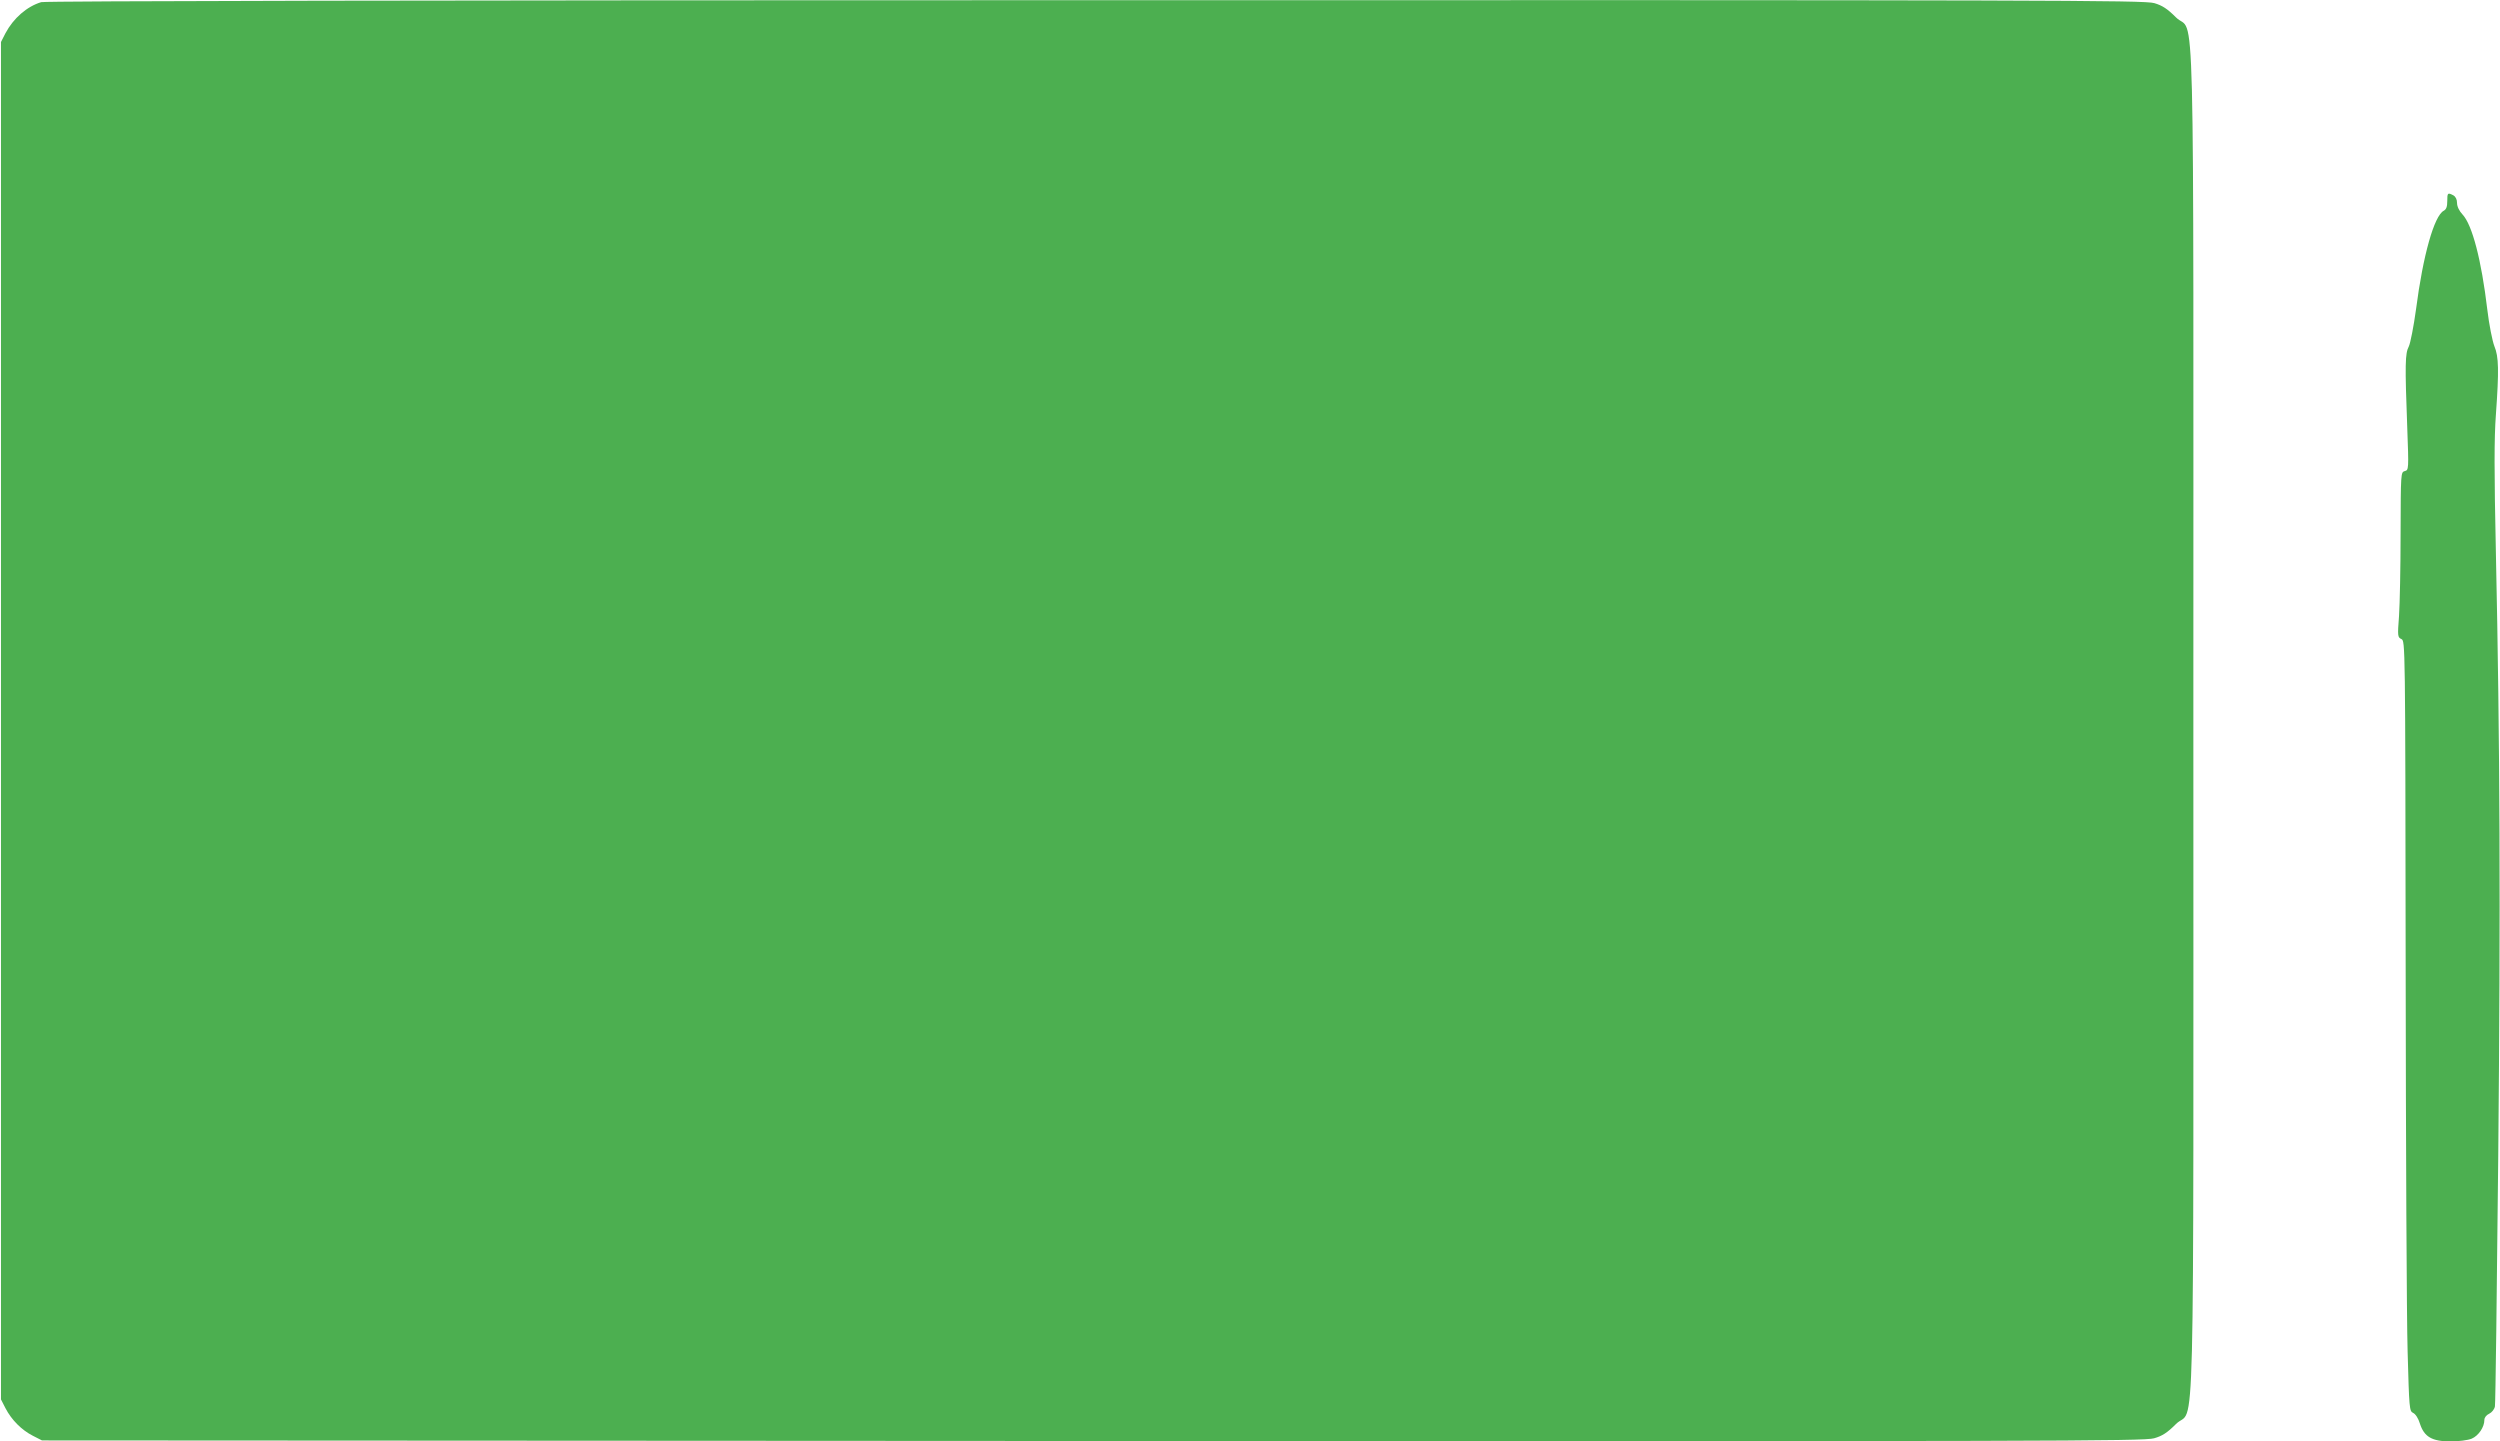
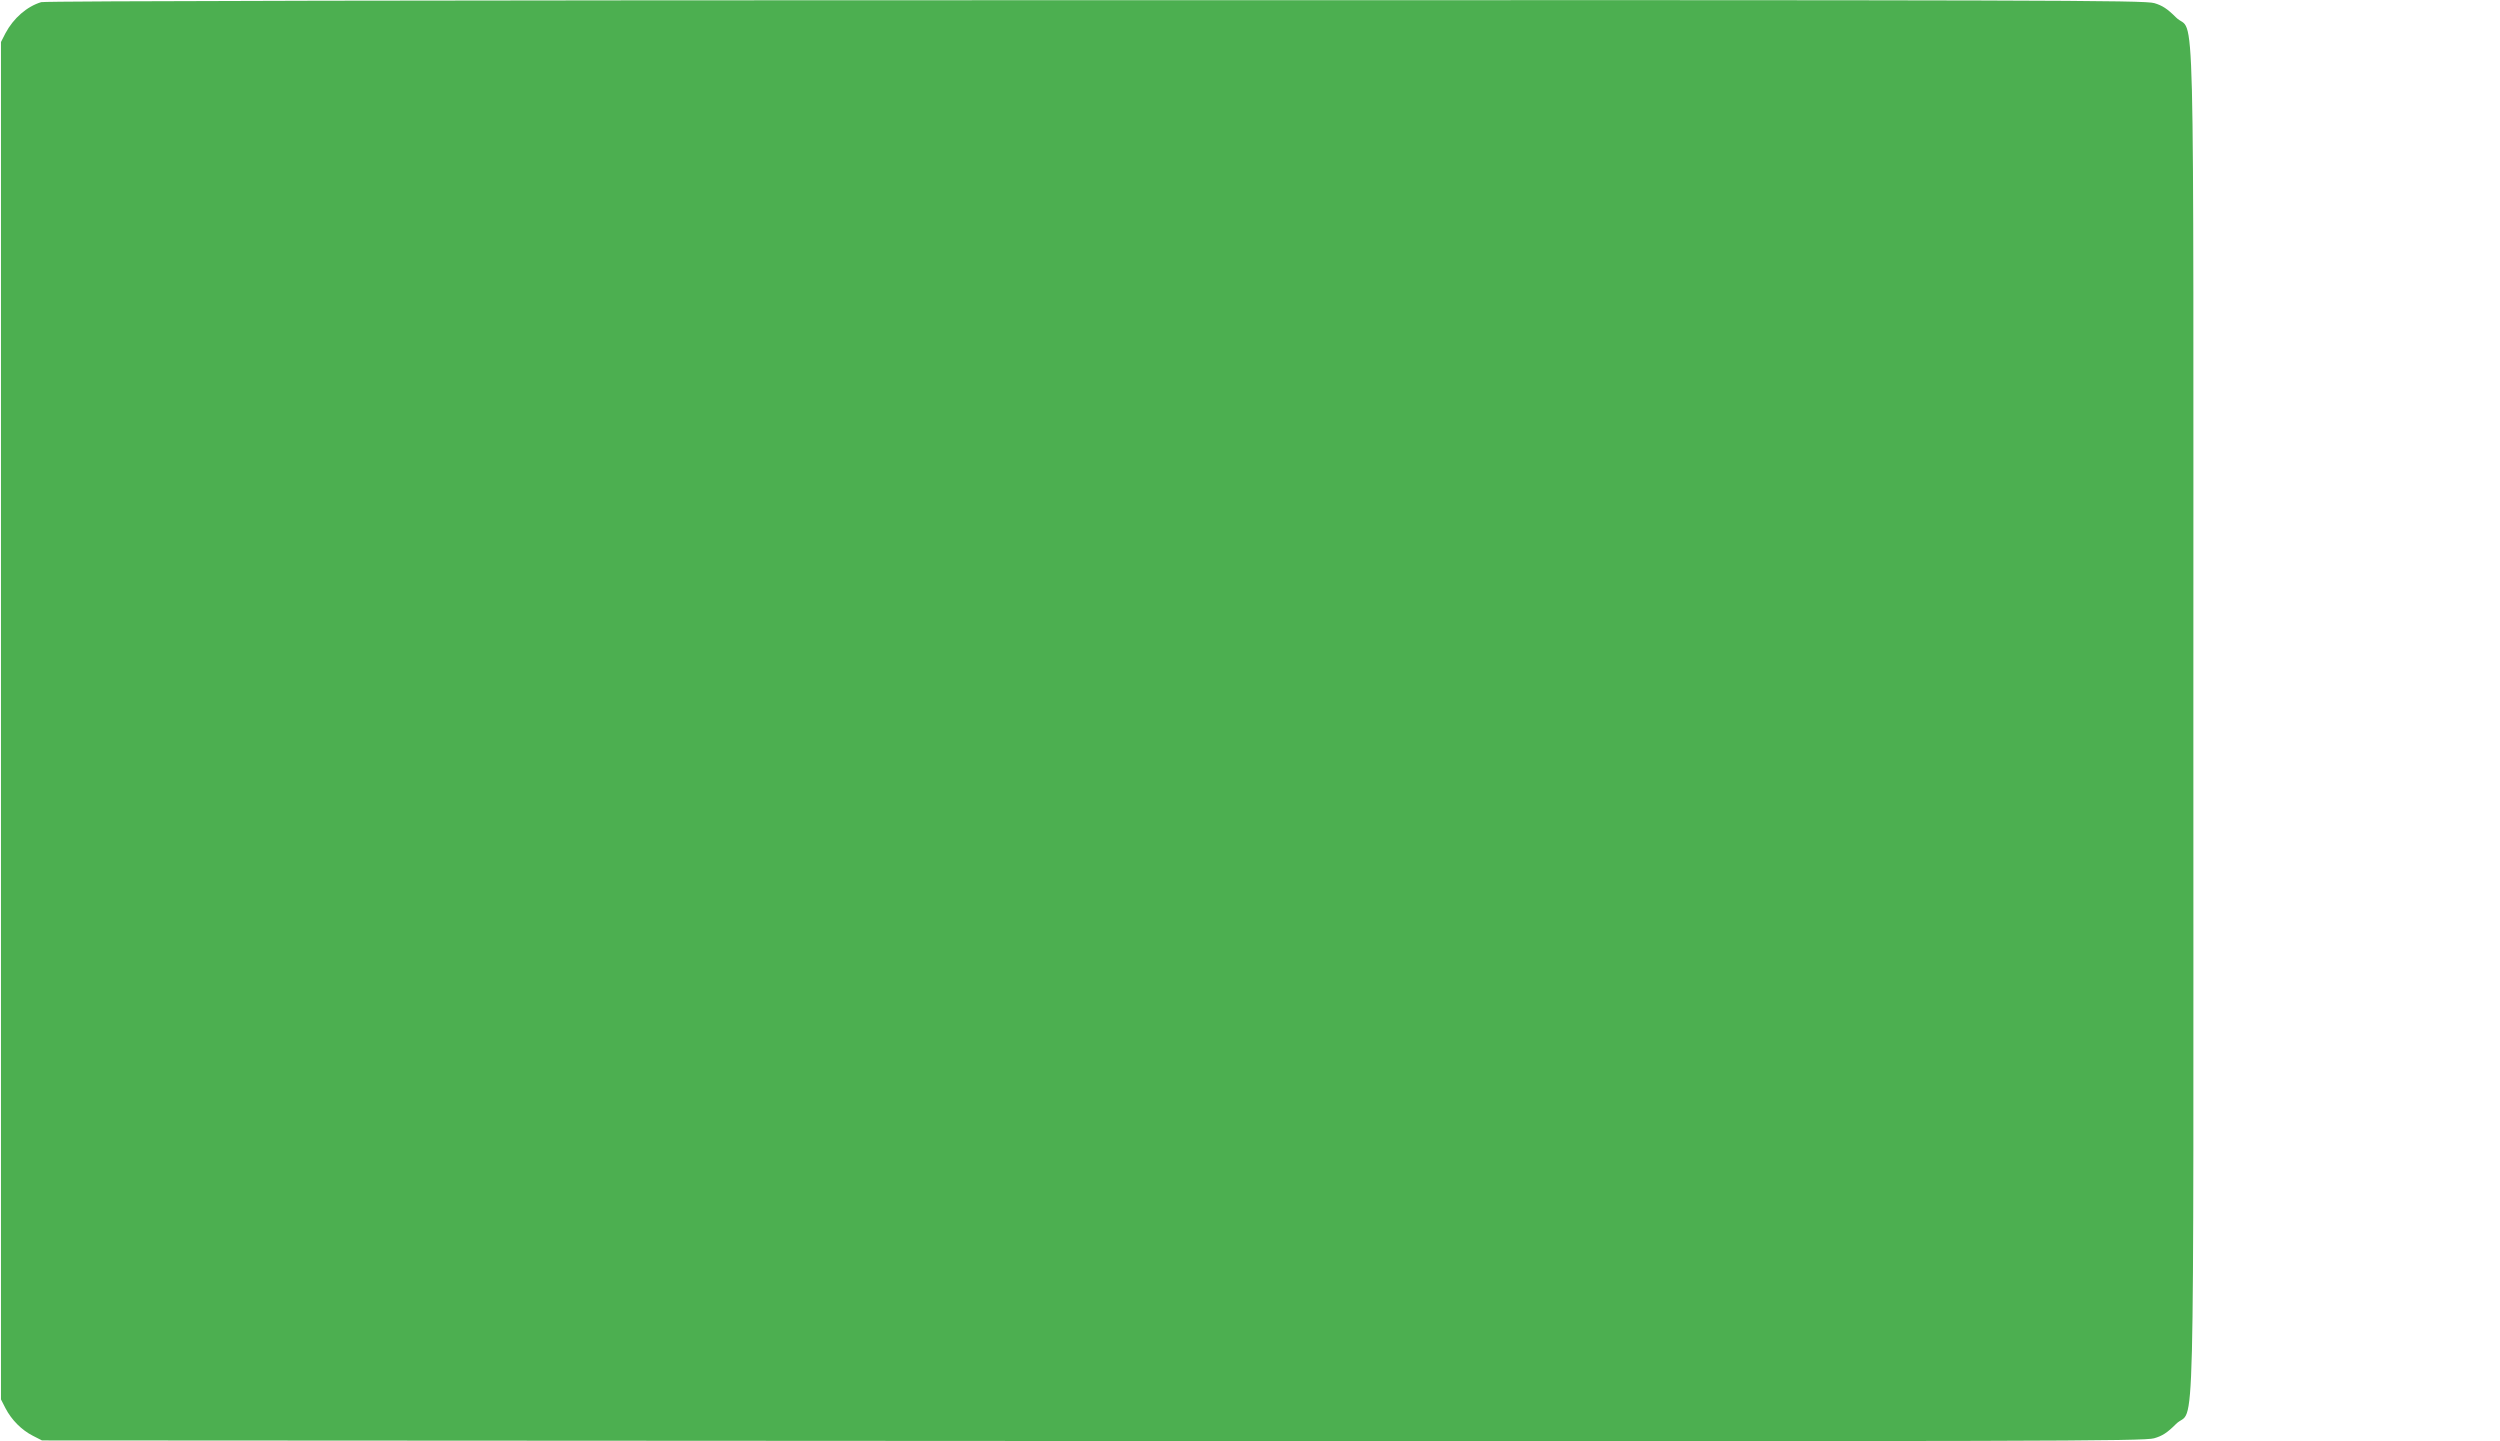
<svg xmlns="http://www.w3.org/2000/svg" version="1.0" width="1280pt" height="738pt" viewBox="0 0 1280 738" preserveAspectRatio="xMidYMid meet">
  <g transform="translate(0,738) scale(0.1,-0.1)" fill="#4caf50" stroke="none">
    <path d="M211 7369 c-73 -22 -142 -82 -183 -159 l-23 -45 0 -3475 0 -3475 23 -45 c31 -60 83 -112 140 -141 l47 -24 5380 -3 c4872 -2 5385 -1 5434 14 42 12 67 28 112 73 99 99 89 -300 89 3601 0 3901 10 3502 -89 3601 -44 44 -70 61 -111 73 -49 15 -544 16 -5419 15 -3423 0 -5378 -4 -5400 -10z" />
-     <path d="M12530 6350 c0 -28 -5 -42 -18 -49 -49 -26 -106 -227 -142 -505 -12 -88 -29 -174 -37 -190 -19 -36 -20 -92 -8 -412 8 -218 8 -221 -13 -226 -20 -6 -20 -11 -21 -319 0 -173 -4 -363 -8 -423 -8 -103 -7 -109 12 -118 20 -9 20 -15 22 -1676 1 -917 5 -1804 10 -1972 8 -292 9 -305 28 -314 12 -5 27 -28 35 -55 22 -68 62 -91 157 -91 41 0 89 6 108 14 35 15 65 59 65 96 0 12 10 25 25 32 13 6 26 22 29 37 3 14 10 591 17 1281 12 1279 9 2101 -12 3087 -9 419 -9 590 0 710 16 226 15 296 -8 351 -10 26 -27 110 -36 187 -30 253 -77 434 -127 487 -17 18 -28 41 -28 59 0 18 -7 32 -19 39 -29 15 -31 13 -31 -30z" />
  </g>
</svg>